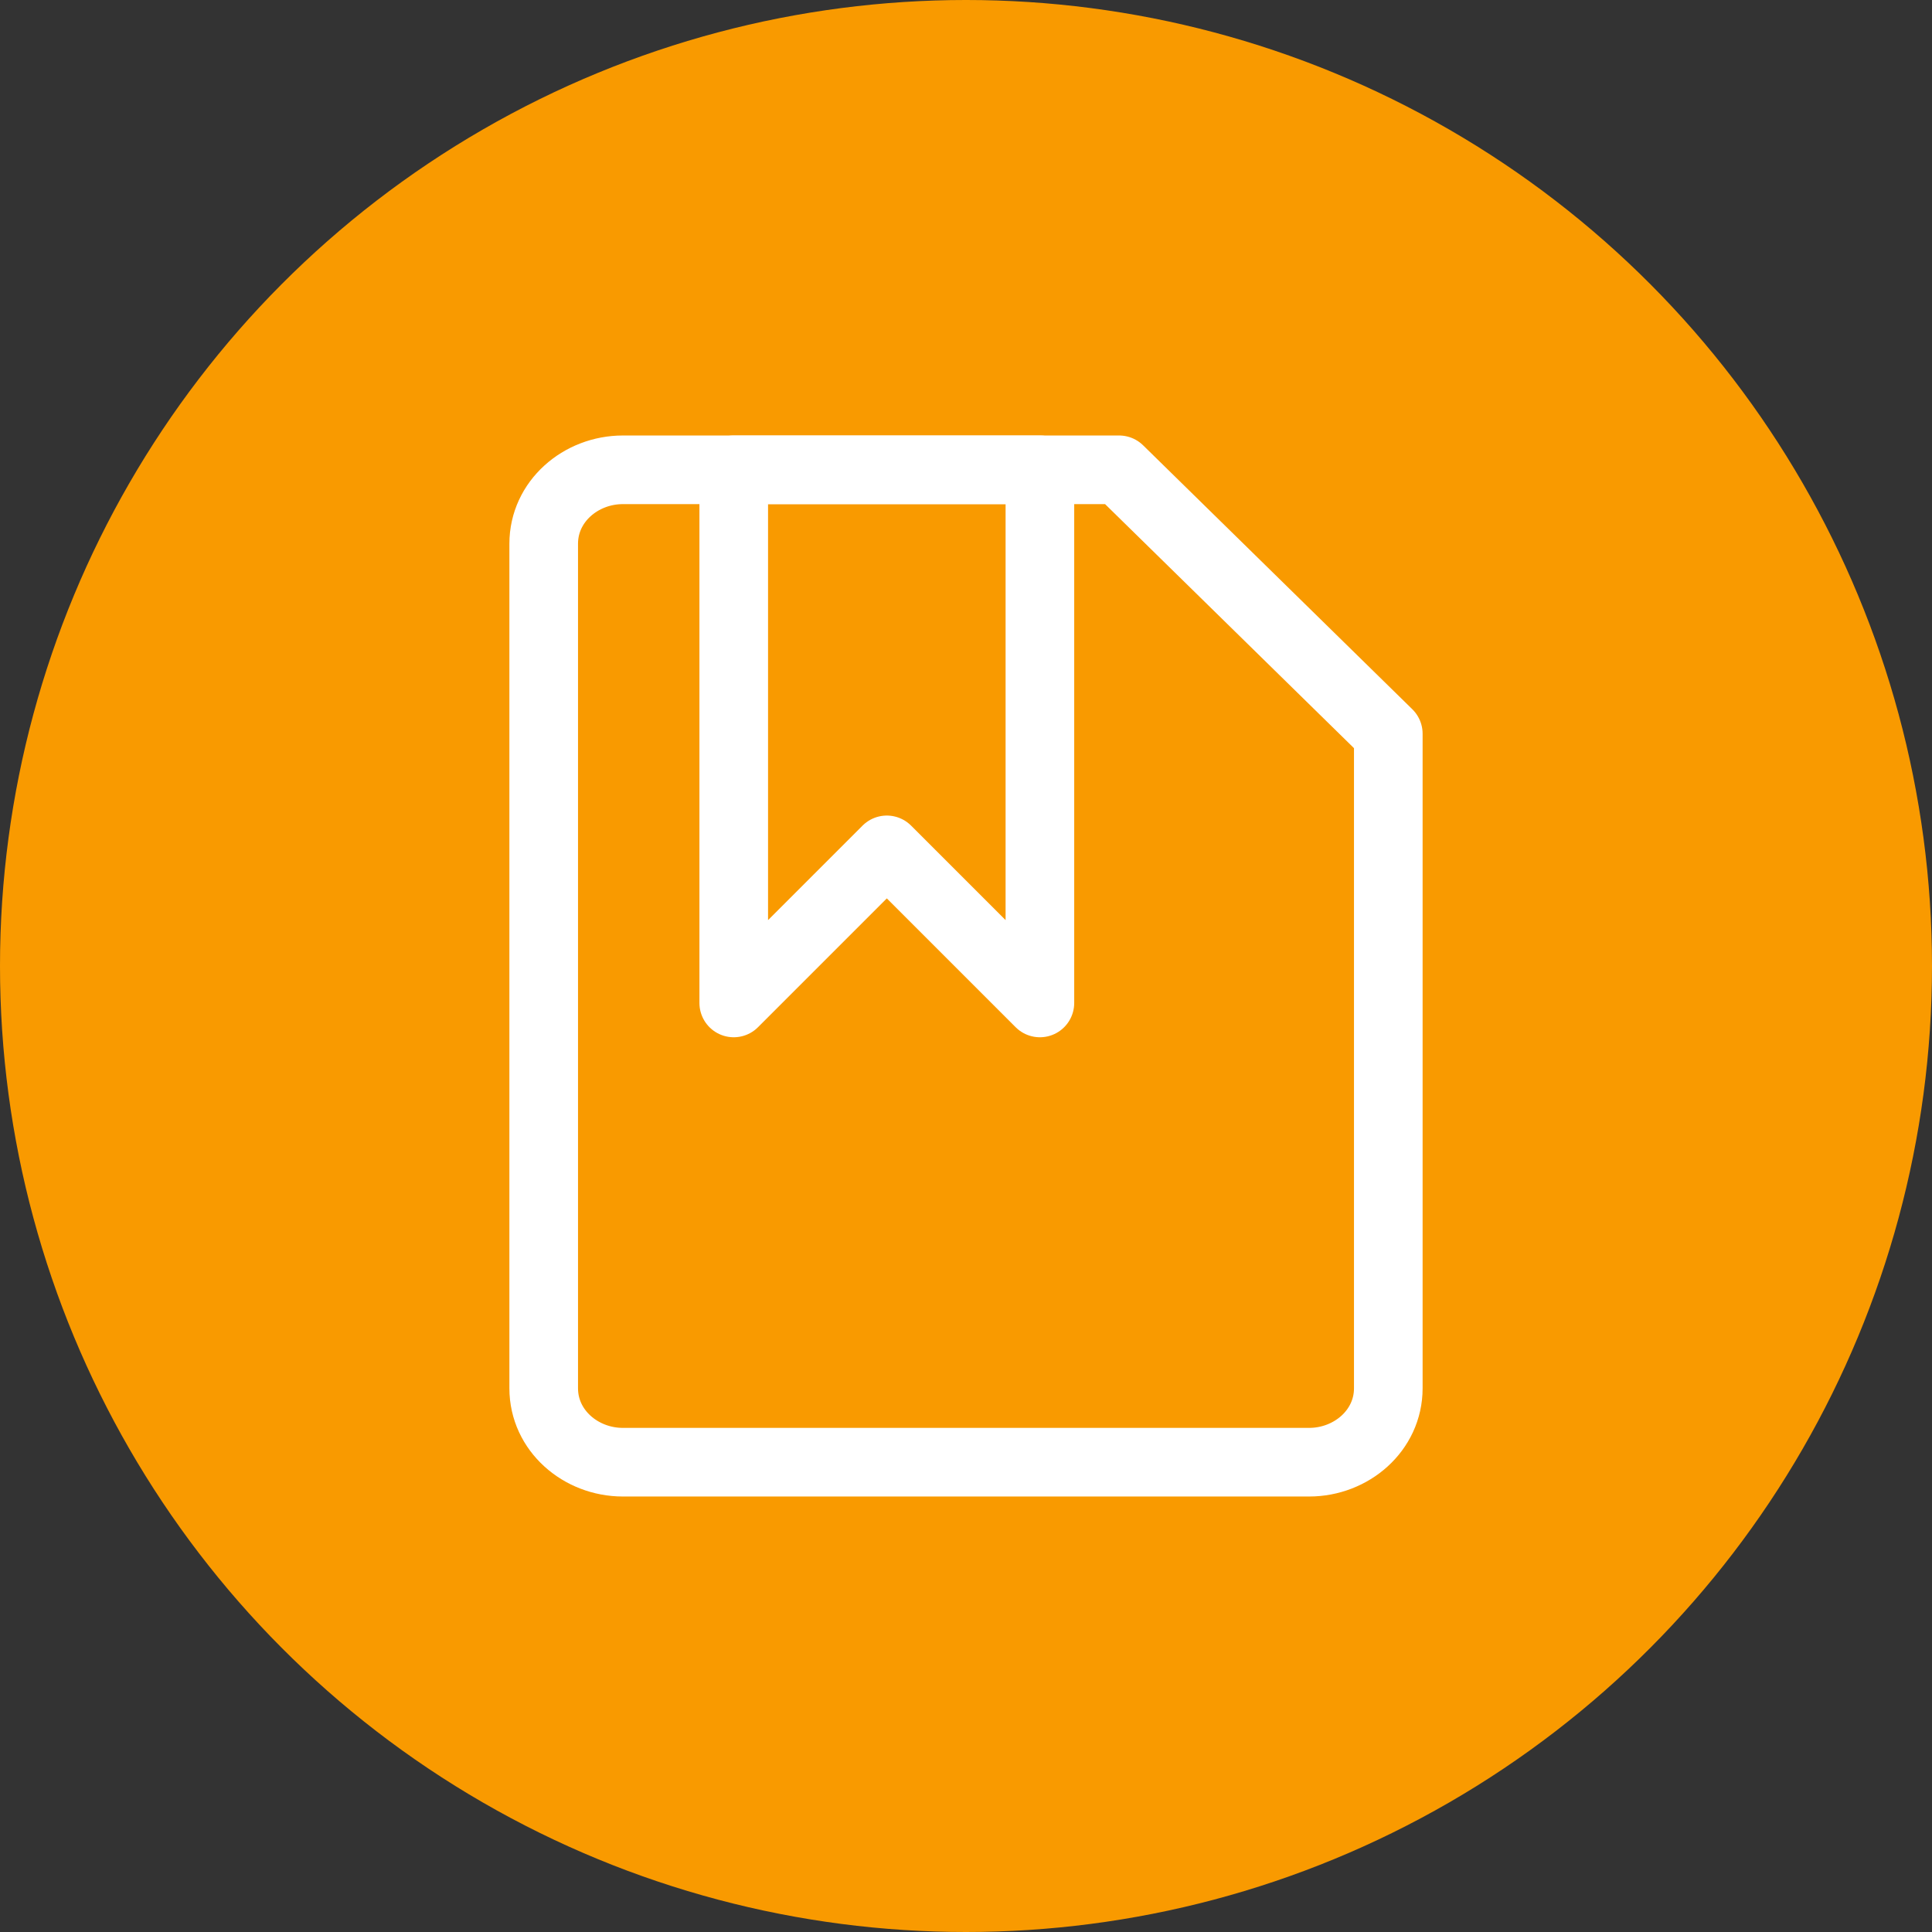
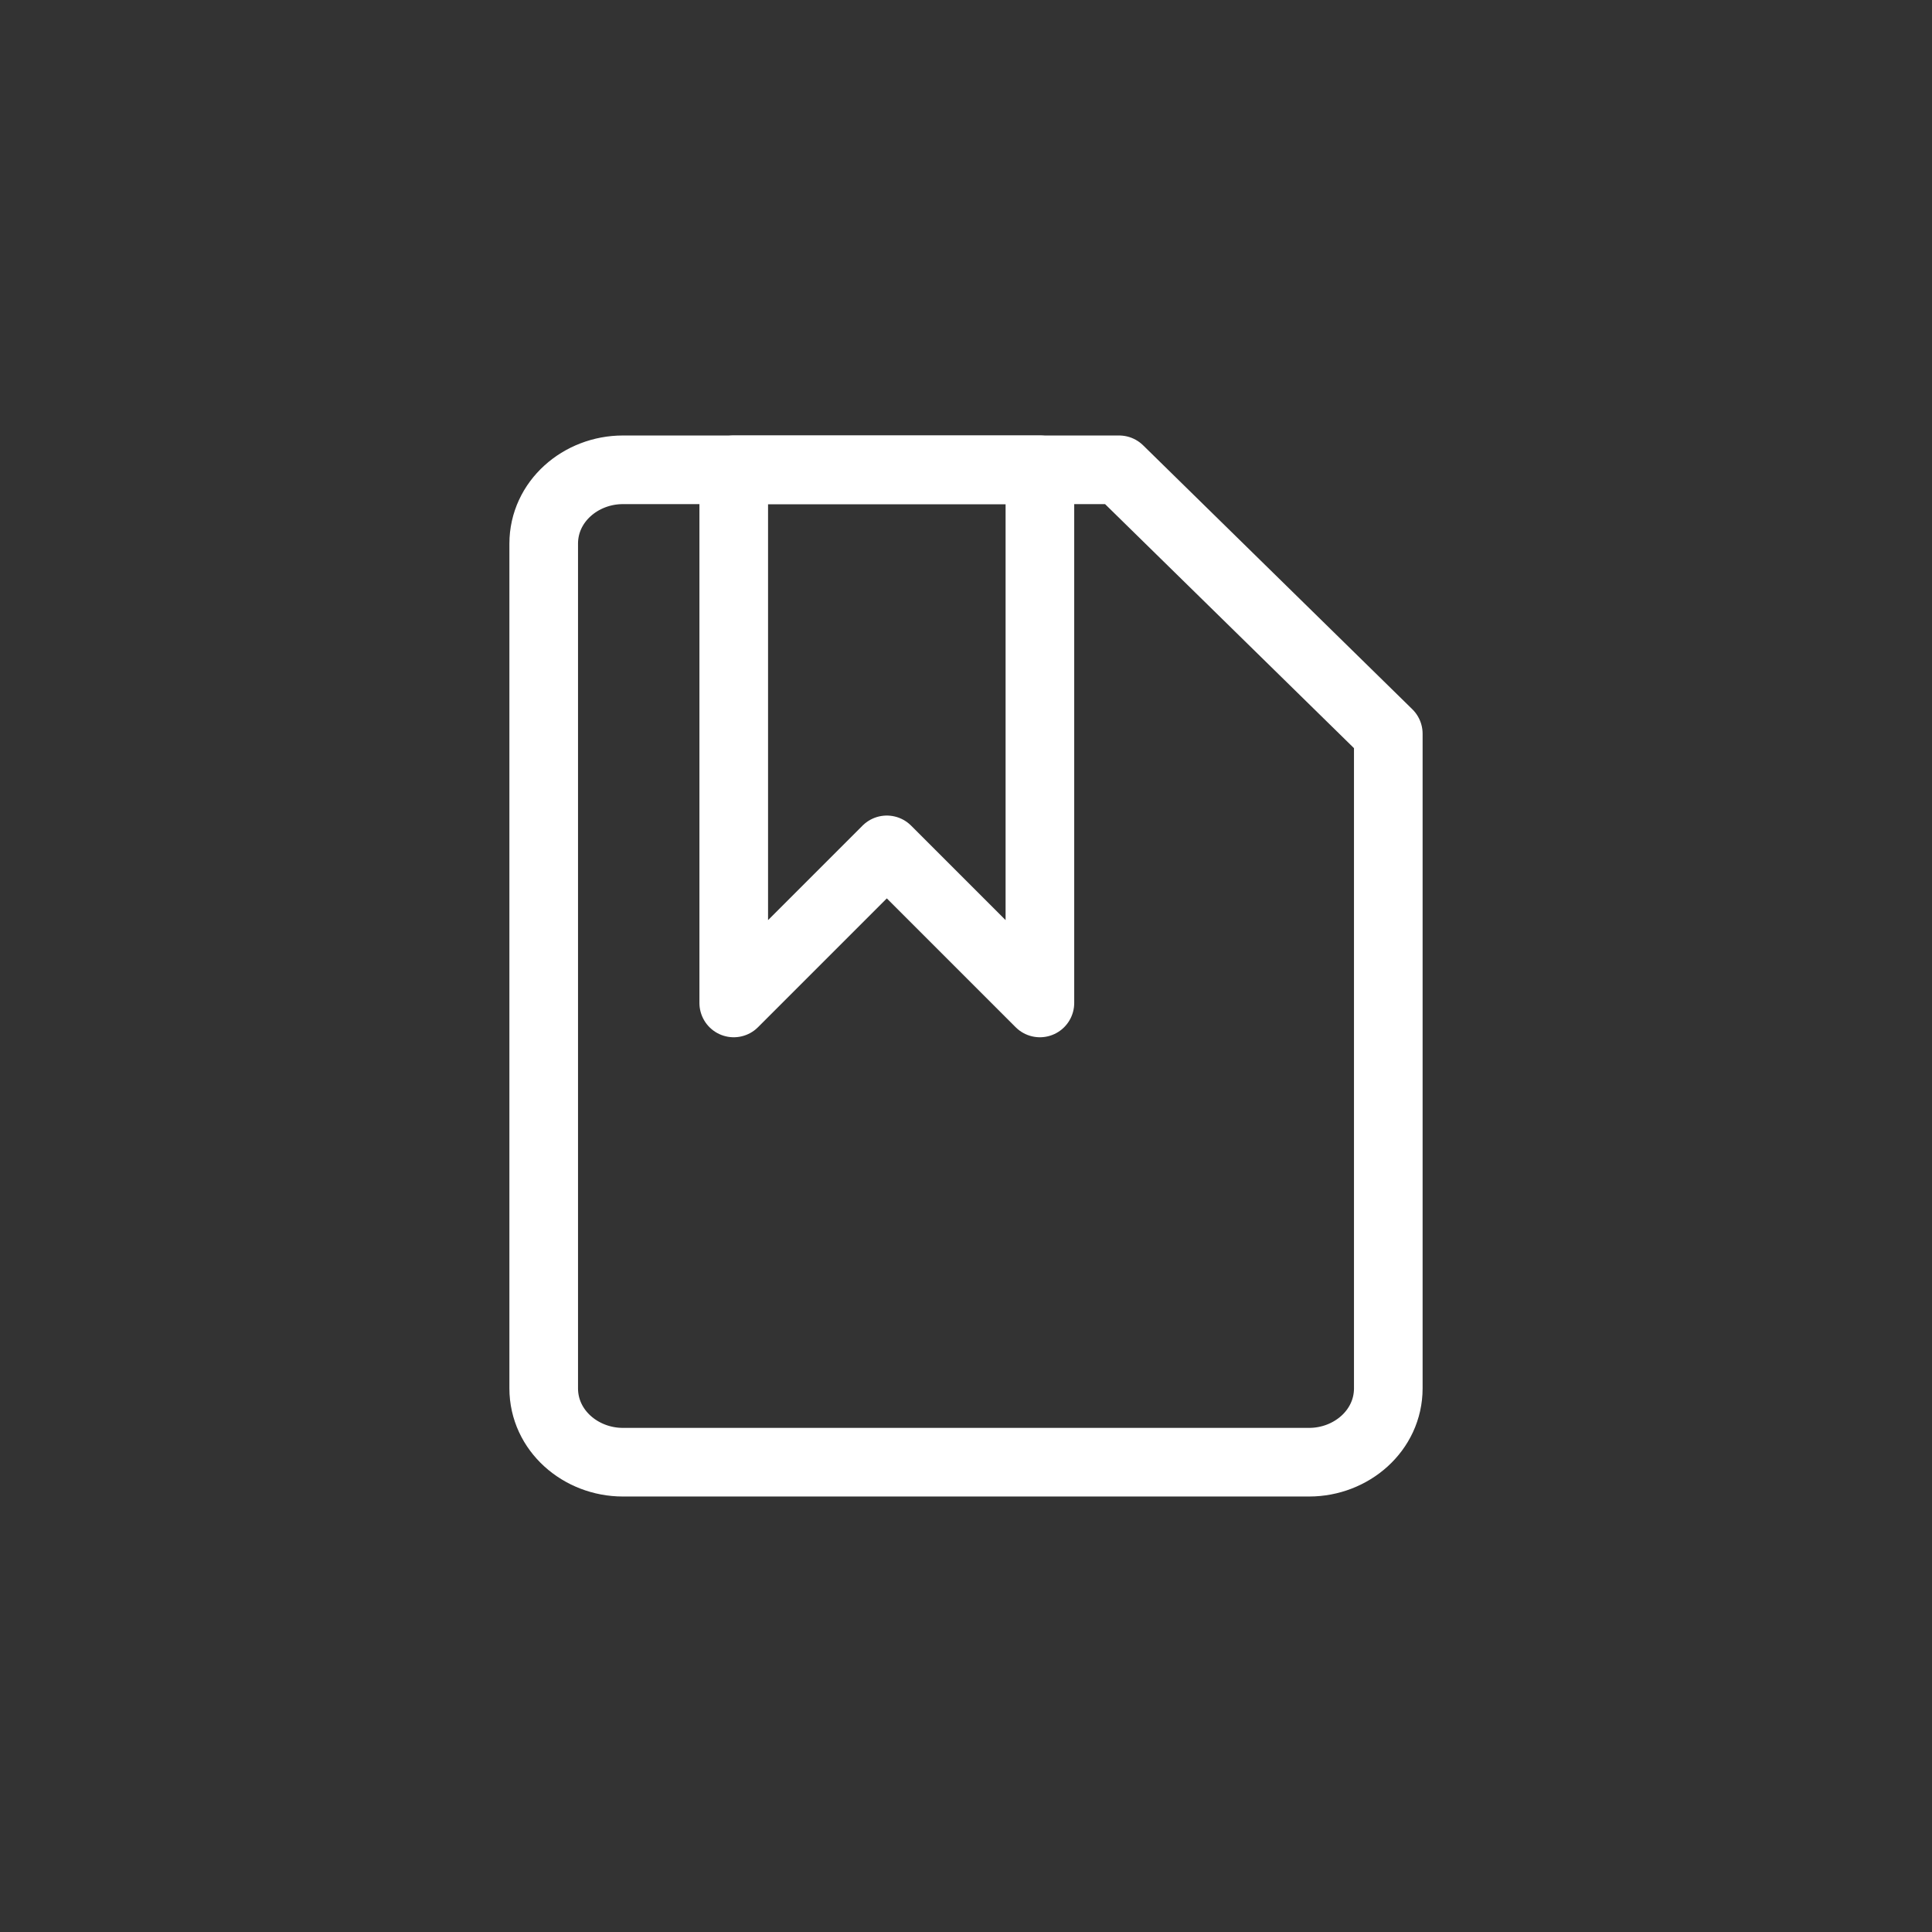
<svg xmlns="http://www.w3.org/2000/svg" xml:space="preserve" width="169px" height="169px" style="shape-rendering:geometricPrecision; text-rendering:geometricPrecision; image-rendering:optimizeQuality; fill-rule:evenodd; clip-rule:evenodd" viewBox="0 0 3.66 3.66">
  <rect x="0" y="0" width="3.66" height="3.66" fill="#333333" stroke="none" />
  <defs>
    <style type="text/css">  .str0 {stroke:white;stroke-width:0.13;stroke-linecap:round;stroke-linejoin:round;stroke-miterlimit:22.926} .fil1 {fill:none} .fil0 {fill:#F99A00}  </style>
  </defs>
  <g id="Слой_x0020_1">
-     <circle class="fil0" cx="1.83" cy="1.83" r="1.83" />
    <g id="_2884099360032">
      <g>
        <path class="fil1 str0" d="M2.63 2.63c0,0.08 -0.07,0.14 -0.15,0.14l-1.3 0c-0.08,0 -0.15,-0.06 -0.15,-0.14l0 -1.6c0,-0.08 0.07,-0.14 0.15,-0.14l0.94 0 0.51 0.5 0 1.24z" />
        <polygon class="fil1 str0" points="1.97,1.9 1.68,1.61 1.39,1.9 1.39,0.89 1.97,0.89 " />
      </g>
    </g>
  </g>
</svg>